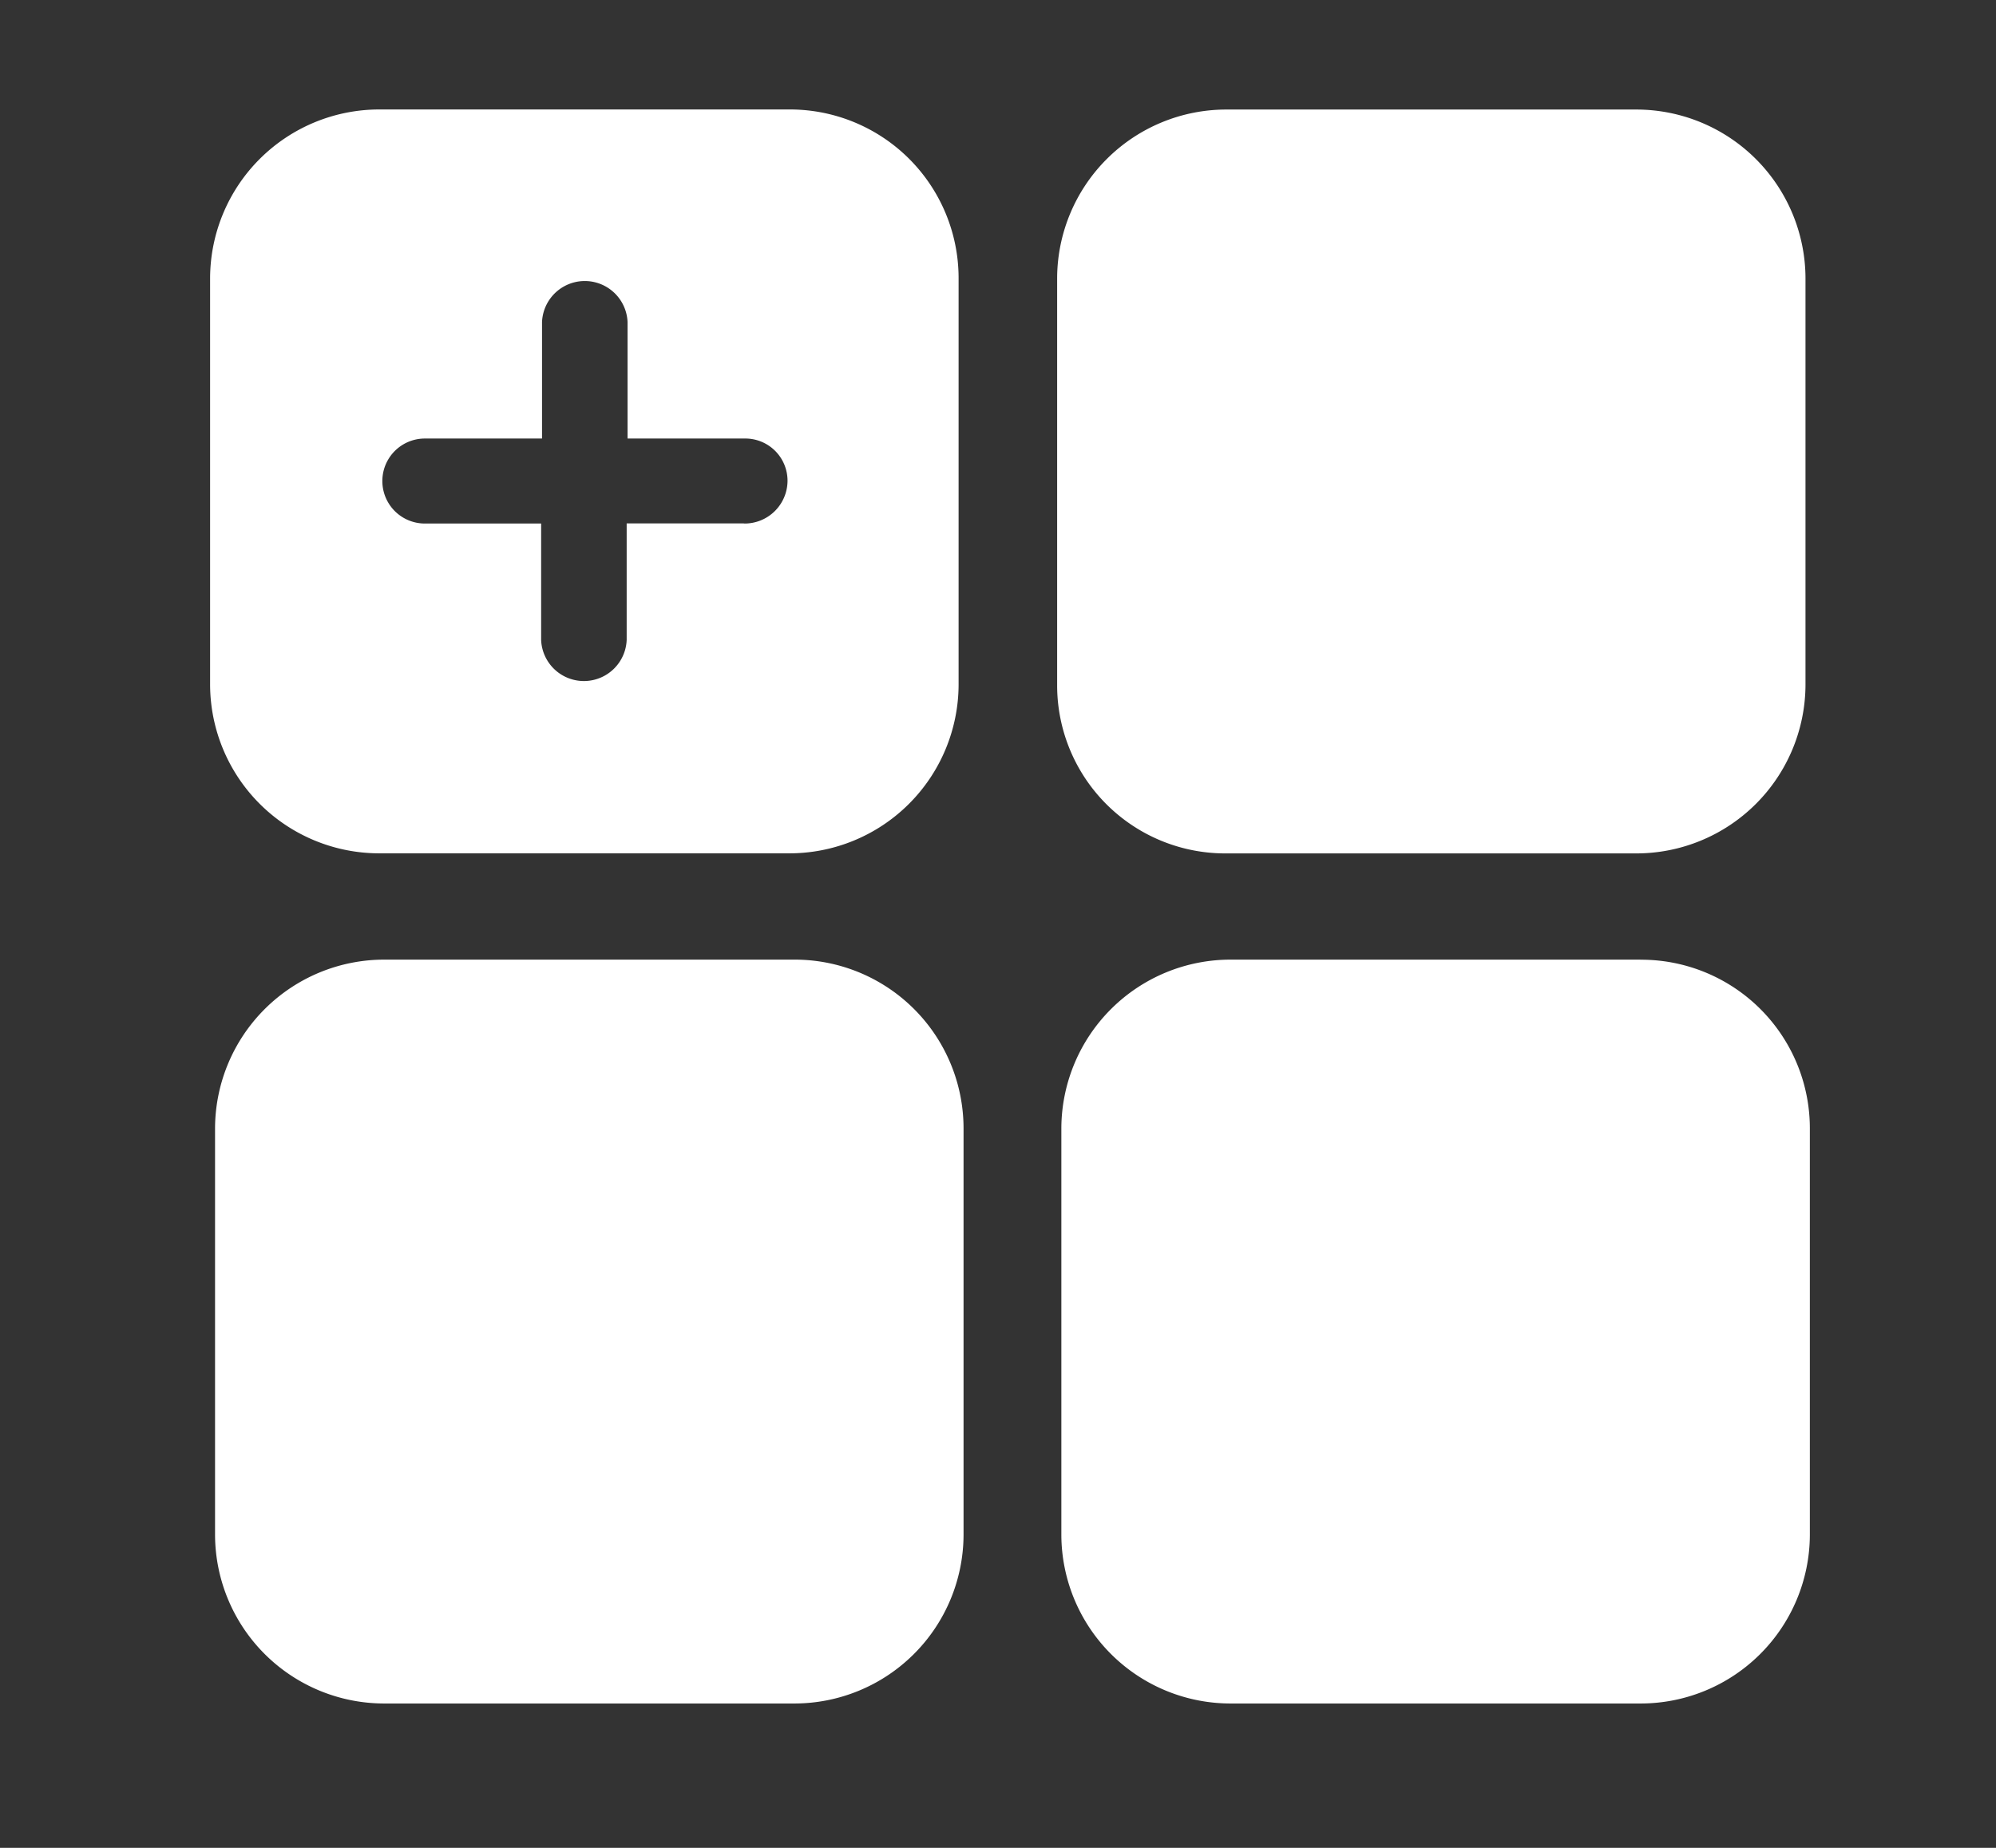
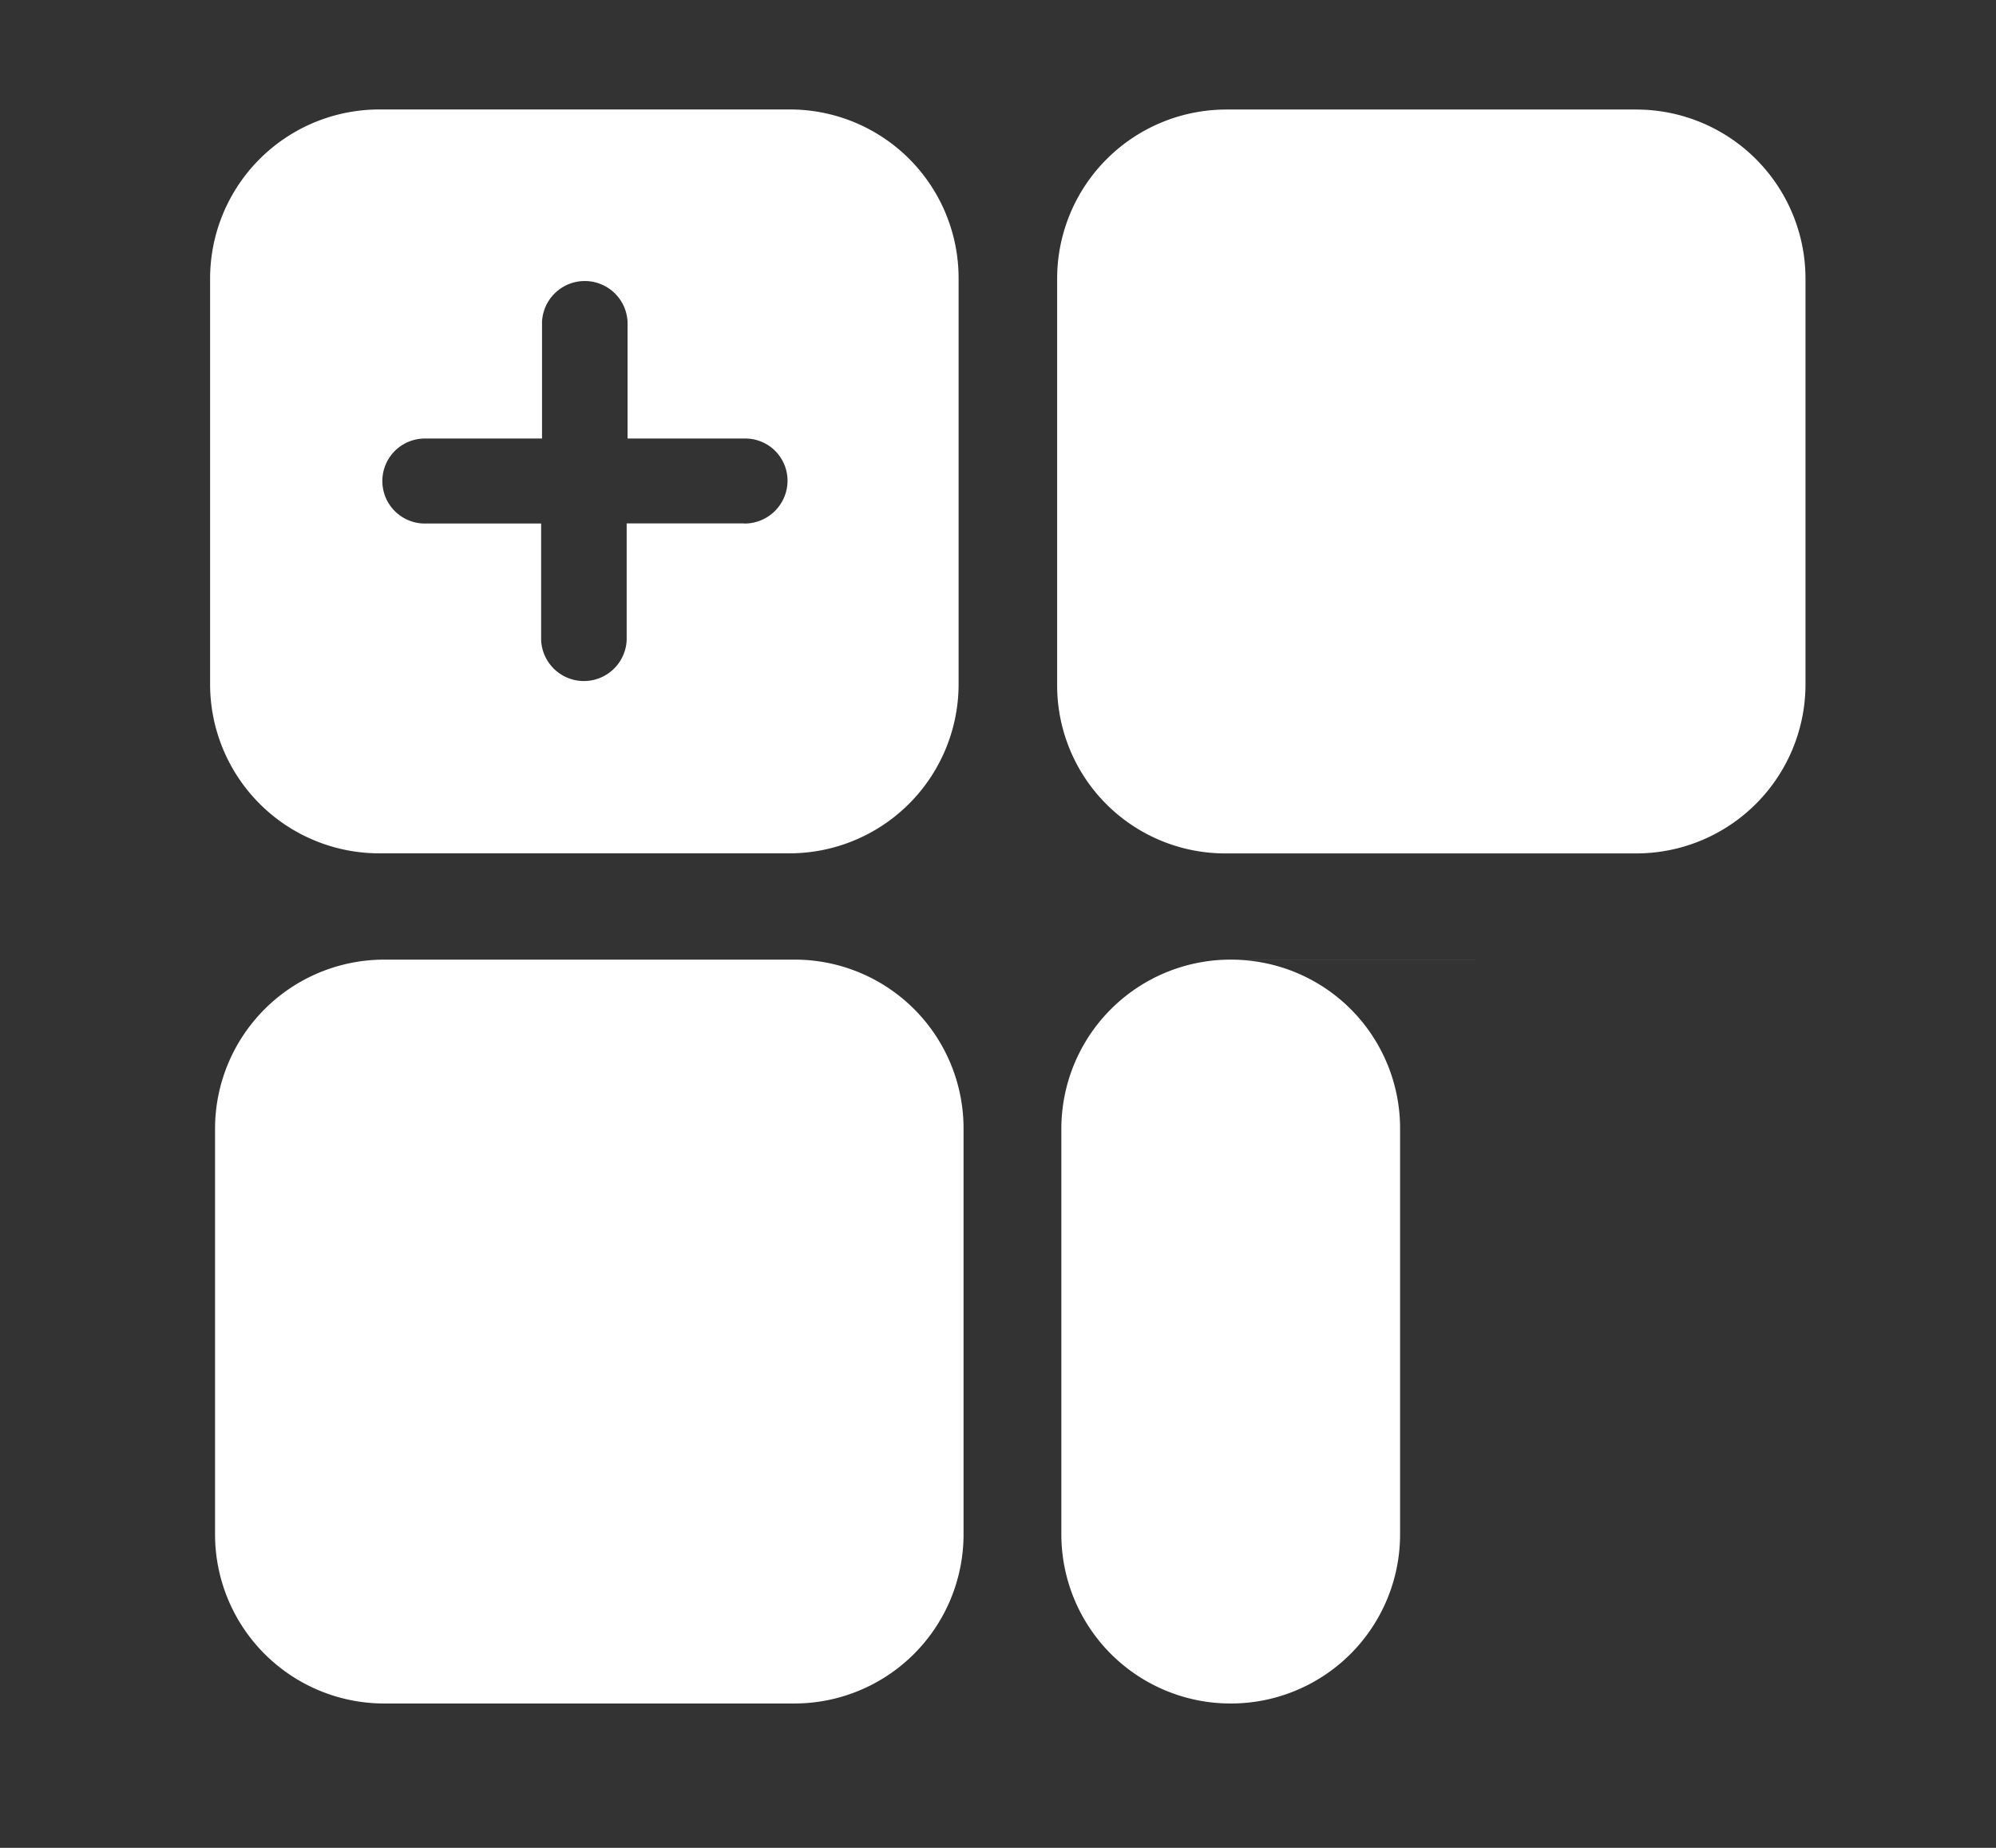
<svg xmlns="http://www.w3.org/2000/svg" width="27" height="25" viewBox="0 0 27 25">
  <rect x="0" y="0" width="27" height="25" fill="#333333" stroke="none" />
  <defs>
    <style>
      .cls-1 {
        fill: #fff;
        fill-rule: evenodd;
      }
    </style>
  </defs>
-   <path id="Фигура_1" data-name="Фигура 1" class="cls-1" d="M16.589,11.546h5.543a2.289,2.289,0,0,0,2.291-2.277V3.759a2.289,2.289,0,0,0-2.291-2.277H16.59A2.289,2.289,0,0,0,14.3,3.759v5.51a2.274,2.274,0,0,0,2.291,2.277h0Zm-5.855,1.437H5.2a2.289,2.289,0,0,0-2.291,2.277V20.77A2.289,2.289,0,0,0,5.2,23.047h5.543a2.289,2.289,0,0,0,2.291-2.277V15.261A2.284,2.284,0,0,0,10.735,12.983Zm11.456,0H16.648a2.289,2.289,0,0,0-2.291,2.277V20.77a2.289,2.289,0,0,0,2.291,2.277h5.543a2.289,2.289,0,0,0,2.291-2.277V15.261a2.282,2.282,0,0,0-2.291-2.277h0ZM10.676,1.481H5.133A2.289,2.289,0,0,0,2.842,3.758v5.51a2.289,2.289,0,0,0,2.291,2.277h5.543a2.289,2.289,0,0,0,2.291-2.277V3.759a2.282,2.282,0,0,0-2.291-2.278h0Zm-0.614,5.6H8.477V8.659a0.579,0.579,0,0,1-1.157,0V7.083H5.747a0.575,0.575,0,1,1,0-1.15H7.332V4.357a0.579,0.579,0,0,1,1.157,0V5.933h1.585a0.571,0.571,0,0,1,.579.575,0.581,0.581,0,0,1-.59.575h0Z" />
+   <path id="Фигура_1" data-name="Фигура 1" class="cls-1" d="M16.589,11.546h5.543a2.289,2.289,0,0,0,2.291-2.277V3.759a2.289,2.289,0,0,0-2.291-2.277H16.59A2.289,2.289,0,0,0,14.3,3.759v5.51a2.274,2.274,0,0,0,2.291,2.277h0Zm-5.855,1.437H5.2a2.289,2.289,0,0,0-2.291,2.277V20.77A2.289,2.289,0,0,0,5.2,23.047h5.543a2.289,2.289,0,0,0,2.291-2.277V15.261A2.284,2.284,0,0,0,10.735,12.983Zm11.456,0H16.648a2.289,2.289,0,0,0-2.291,2.277V20.77a2.289,2.289,0,0,0,2.291,2.277a2.289,2.289,0,0,0,2.291-2.277V15.261a2.282,2.282,0,0,0-2.291-2.277h0ZM10.676,1.481H5.133A2.289,2.289,0,0,0,2.842,3.758v5.51a2.289,2.289,0,0,0,2.291,2.277h5.543a2.289,2.289,0,0,0,2.291-2.277V3.759a2.282,2.282,0,0,0-2.291-2.278h0Zm-0.614,5.6H8.477V8.659a0.579,0.579,0,0,1-1.157,0V7.083H5.747a0.575,0.575,0,1,1,0-1.15H7.332V4.357a0.579,0.579,0,0,1,1.157,0V5.933h1.585a0.571,0.571,0,0,1,.579.575,0.581,0.581,0,0,1-.59.575h0Z" />
</svg>